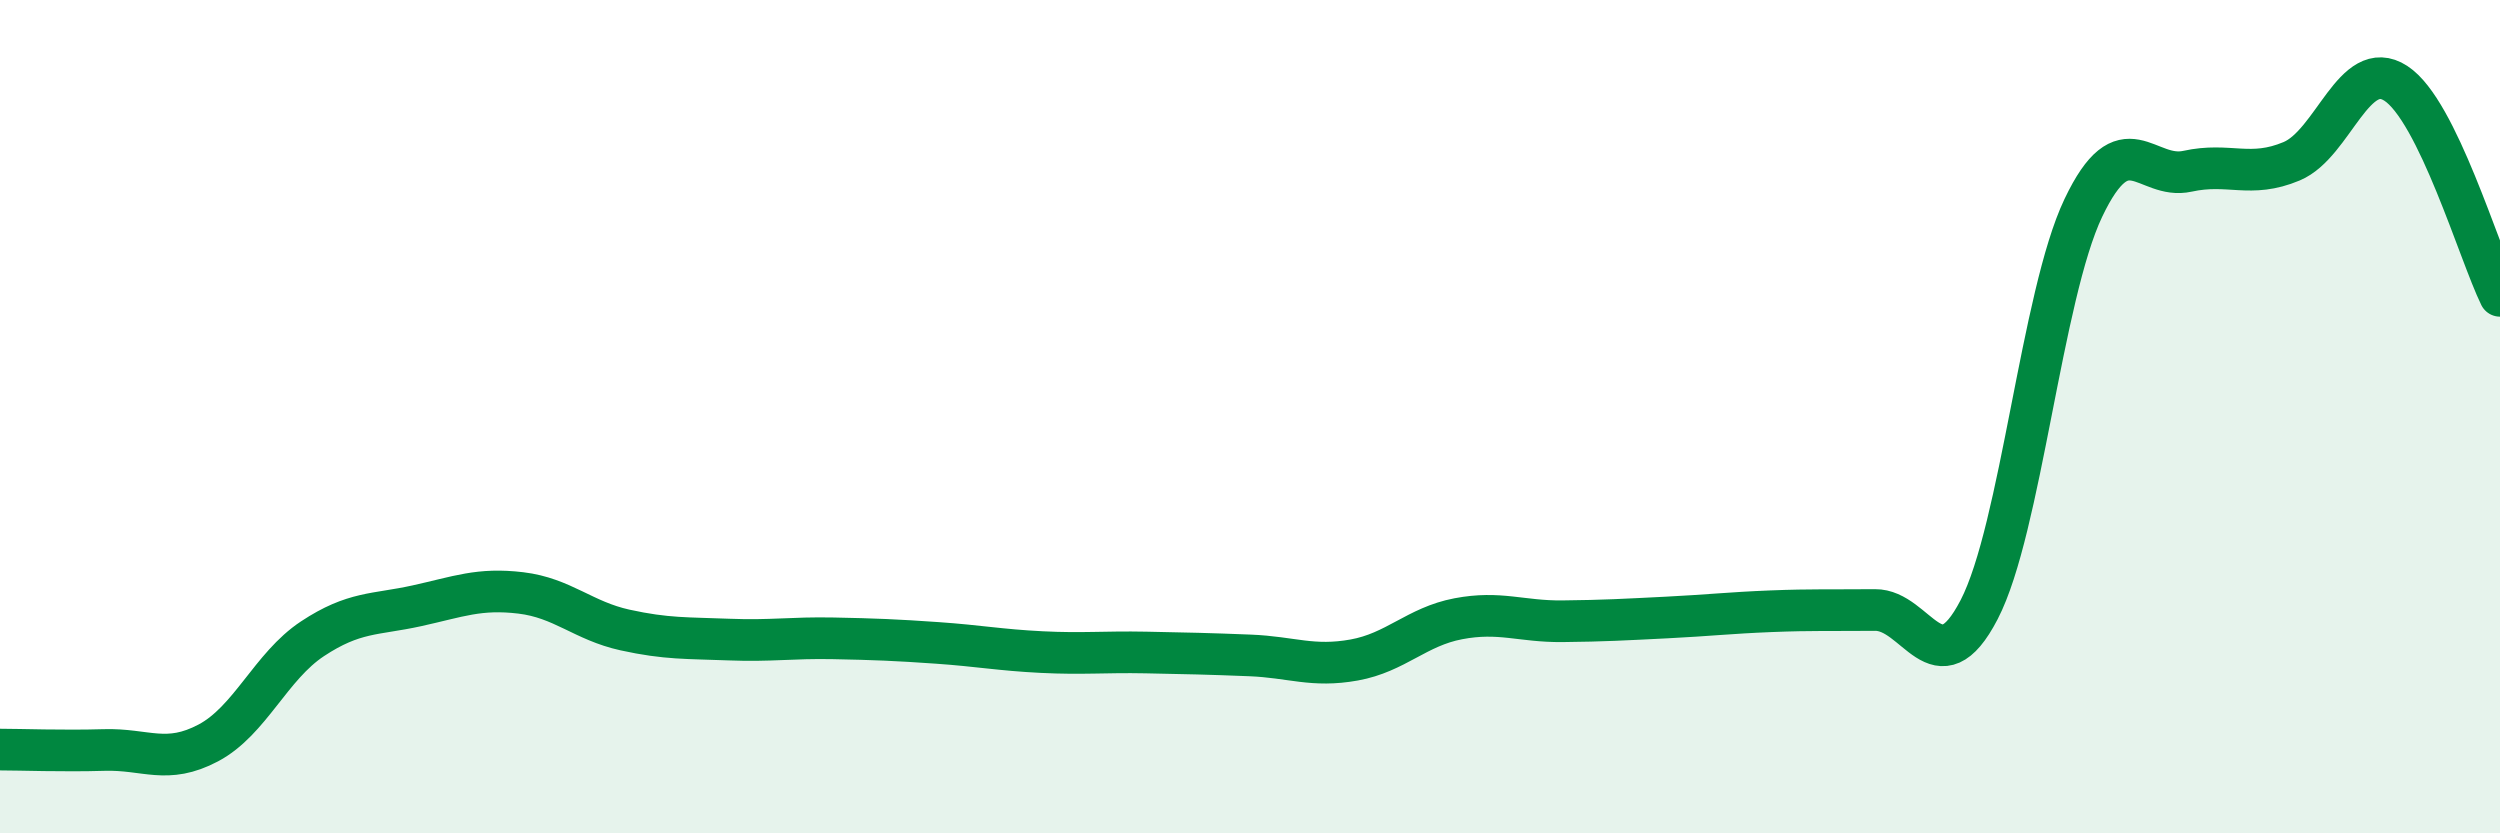
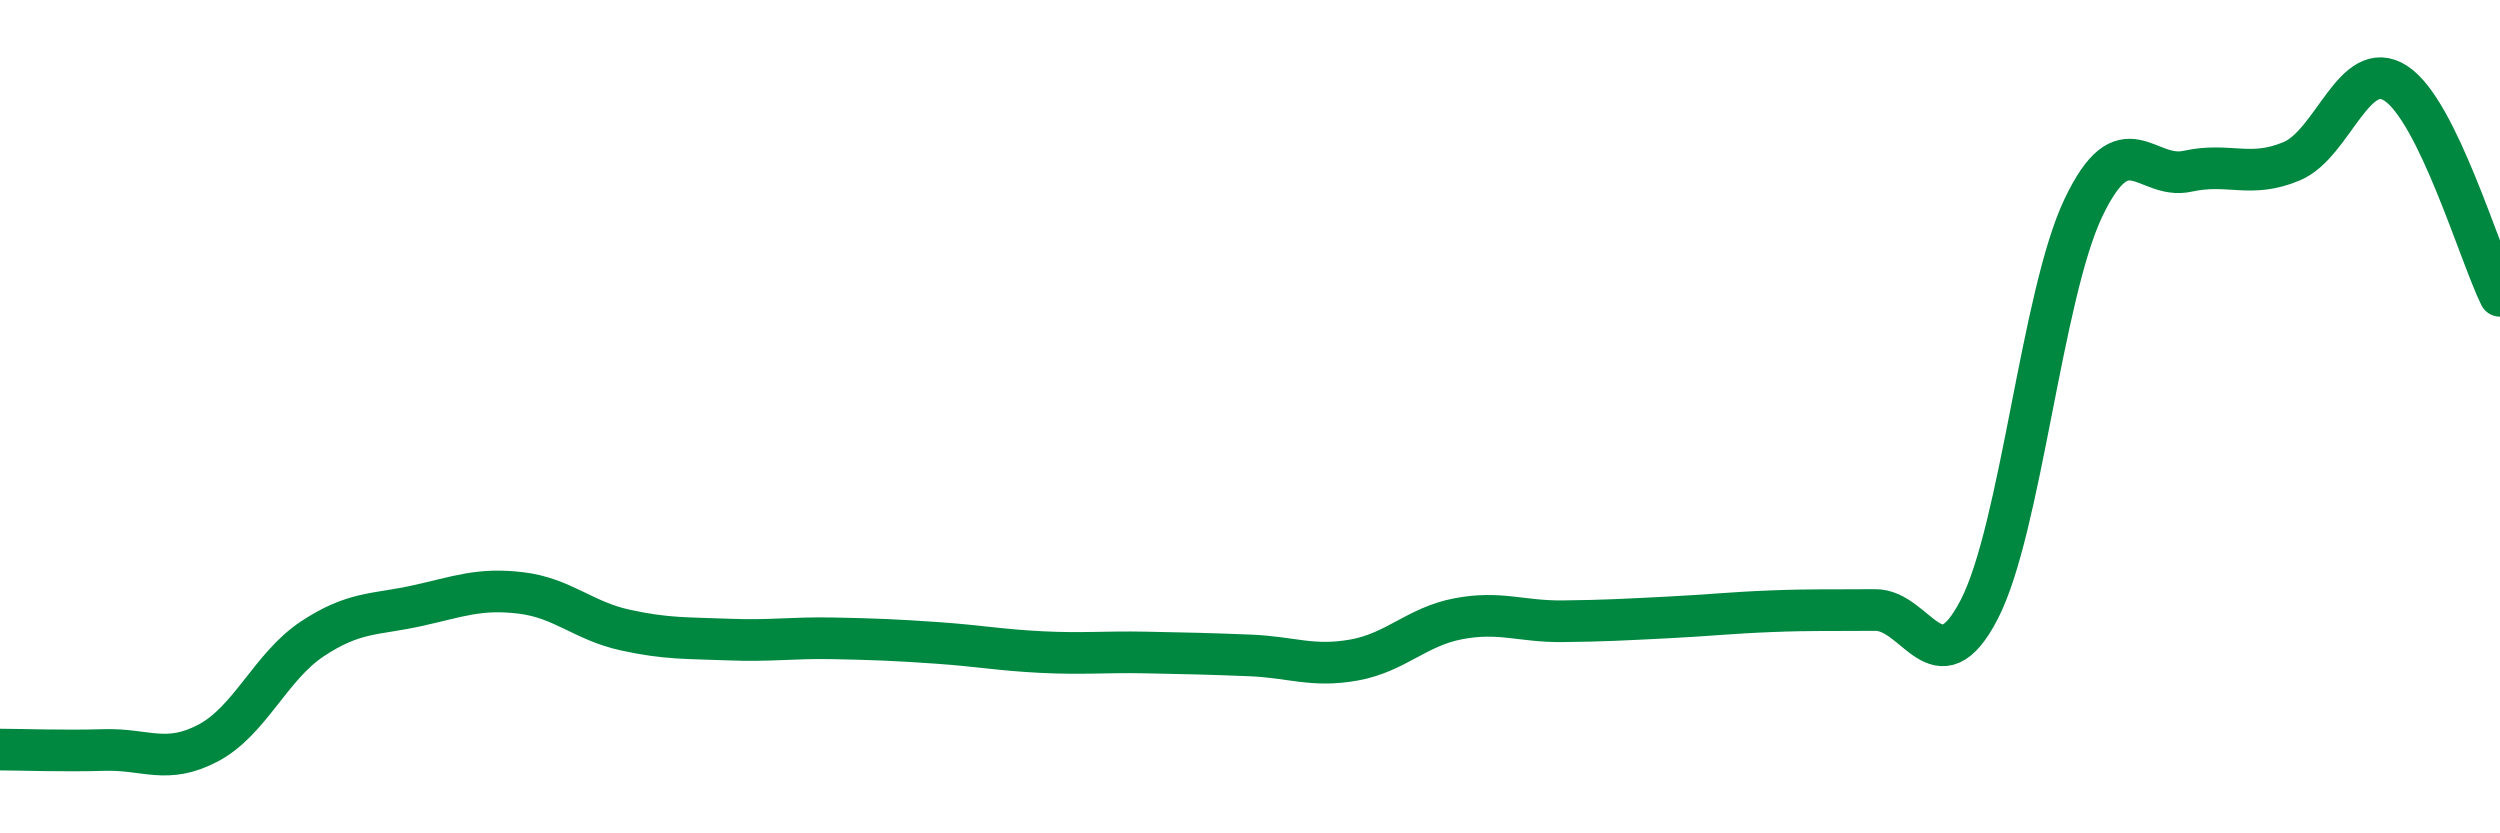
<svg xmlns="http://www.w3.org/2000/svg" width="60" height="20" viewBox="0 0 60 20">
-   <path d="M 0,17.99 C 0.5,17.99 1.5,18.03 2.5,18 C 3.5,17.97 4,18.36 5,17.83 C 6,17.3 6.5,15.99 7.5,15.33 C 8.5,14.67 9,14.76 10,14.54 C 11,14.32 11.5,14.11 12.5,14.23 C 13.5,14.35 14,14.9 15,15.12 C 16,15.34 16.5,15.31 17.5,15.35 C 18.5,15.39 19,15.3 20,15.32 C 21,15.34 21.5,15.36 22.5,15.43 C 23.5,15.5 24,15.6 25,15.65 C 26,15.7 26.5,15.64 27.5,15.66 C 28.5,15.68 29,15.69 30,15.73 C 31,15.77 31.5,16.02 32.5,15.84 C 33.5,15.66 34,15.04 35,14.85 C 36,14.66 36.5,14.92 37.5,14.91 C 38.5,14.9 39,14.87 40,14.82 C 41,14.77 41.5,14.71 42.5,14.67 C 43.5,14.63 44,14.65 45,14.64 C 46,14.63 46.5,16.56 47.5,14.63 C 48.5,12.7 49,7.09 50,4.99 C 51,2.89 51.5,4.33 52.5,4.11 C 53.5,3.89 54,4.29 55,3.87 C 56,3.45 56.5,1.35 57.5,2 C 58.5,2.65 59.5,6.08 60,7.1L60 20L0 20Z" fill="#008740" opacity="0.1" stroke-linecap="round" stroke-linejoin="round" />
  <path d="M 0,17.99 C 0.5,17.99 1.5,18.03 2.5,18 C 3.5,17.97 4,18.36 5,17.83 C 6,17.3 6.5,15.99 7.5,15.33 C 8.5,14.67 9,14.76 10,14.54 C 11,14.32 11.5,14.11 12.5,14.23 C 13.5,14.35 14,14.9 15,15.12 C 16,15.34 16.5,15.31 17.5,15.35 C 18.5,15.39 19,15.3 20,15.32 C 21,15.34 21.5,15.36 22.5,15.43 C 23.5,15.5 24,15.6 25,15.65 C 26,15.7 26.5,15.64 27.5,15.66 C 28.5,15.68 29,15.69 30,15.73 C 31,15.77 31.5,16.02 32.5,15.84 C 33.5,15.66 34,15.04 35,14.85 C 36,14.66 36.5,14.92 37.5,14.91 C 38.5,14.9 39,14.87 40,14.82 C 41,14.77 41.5,14.71 42.5,14.67 C 43.5,14.63 44,14.65 45,14.64 C 46,14.63 46.5,16.56 47.5,14.63 C 48.5,12.7 49,7.09 50,4.99 C 51,2.89 51.5,4.33 52.5,4.11 C 53.5,3.89 54,4.29 55,3.87 C 56,3.45 56.5,1.35 57.5,2 C 58.5,2.65 59.5,6.08 60,7.1" stroke="#008740" stroke-width="1" fill="none" stroke-linecap="round" stroke-linejoin="round" />
</svg>